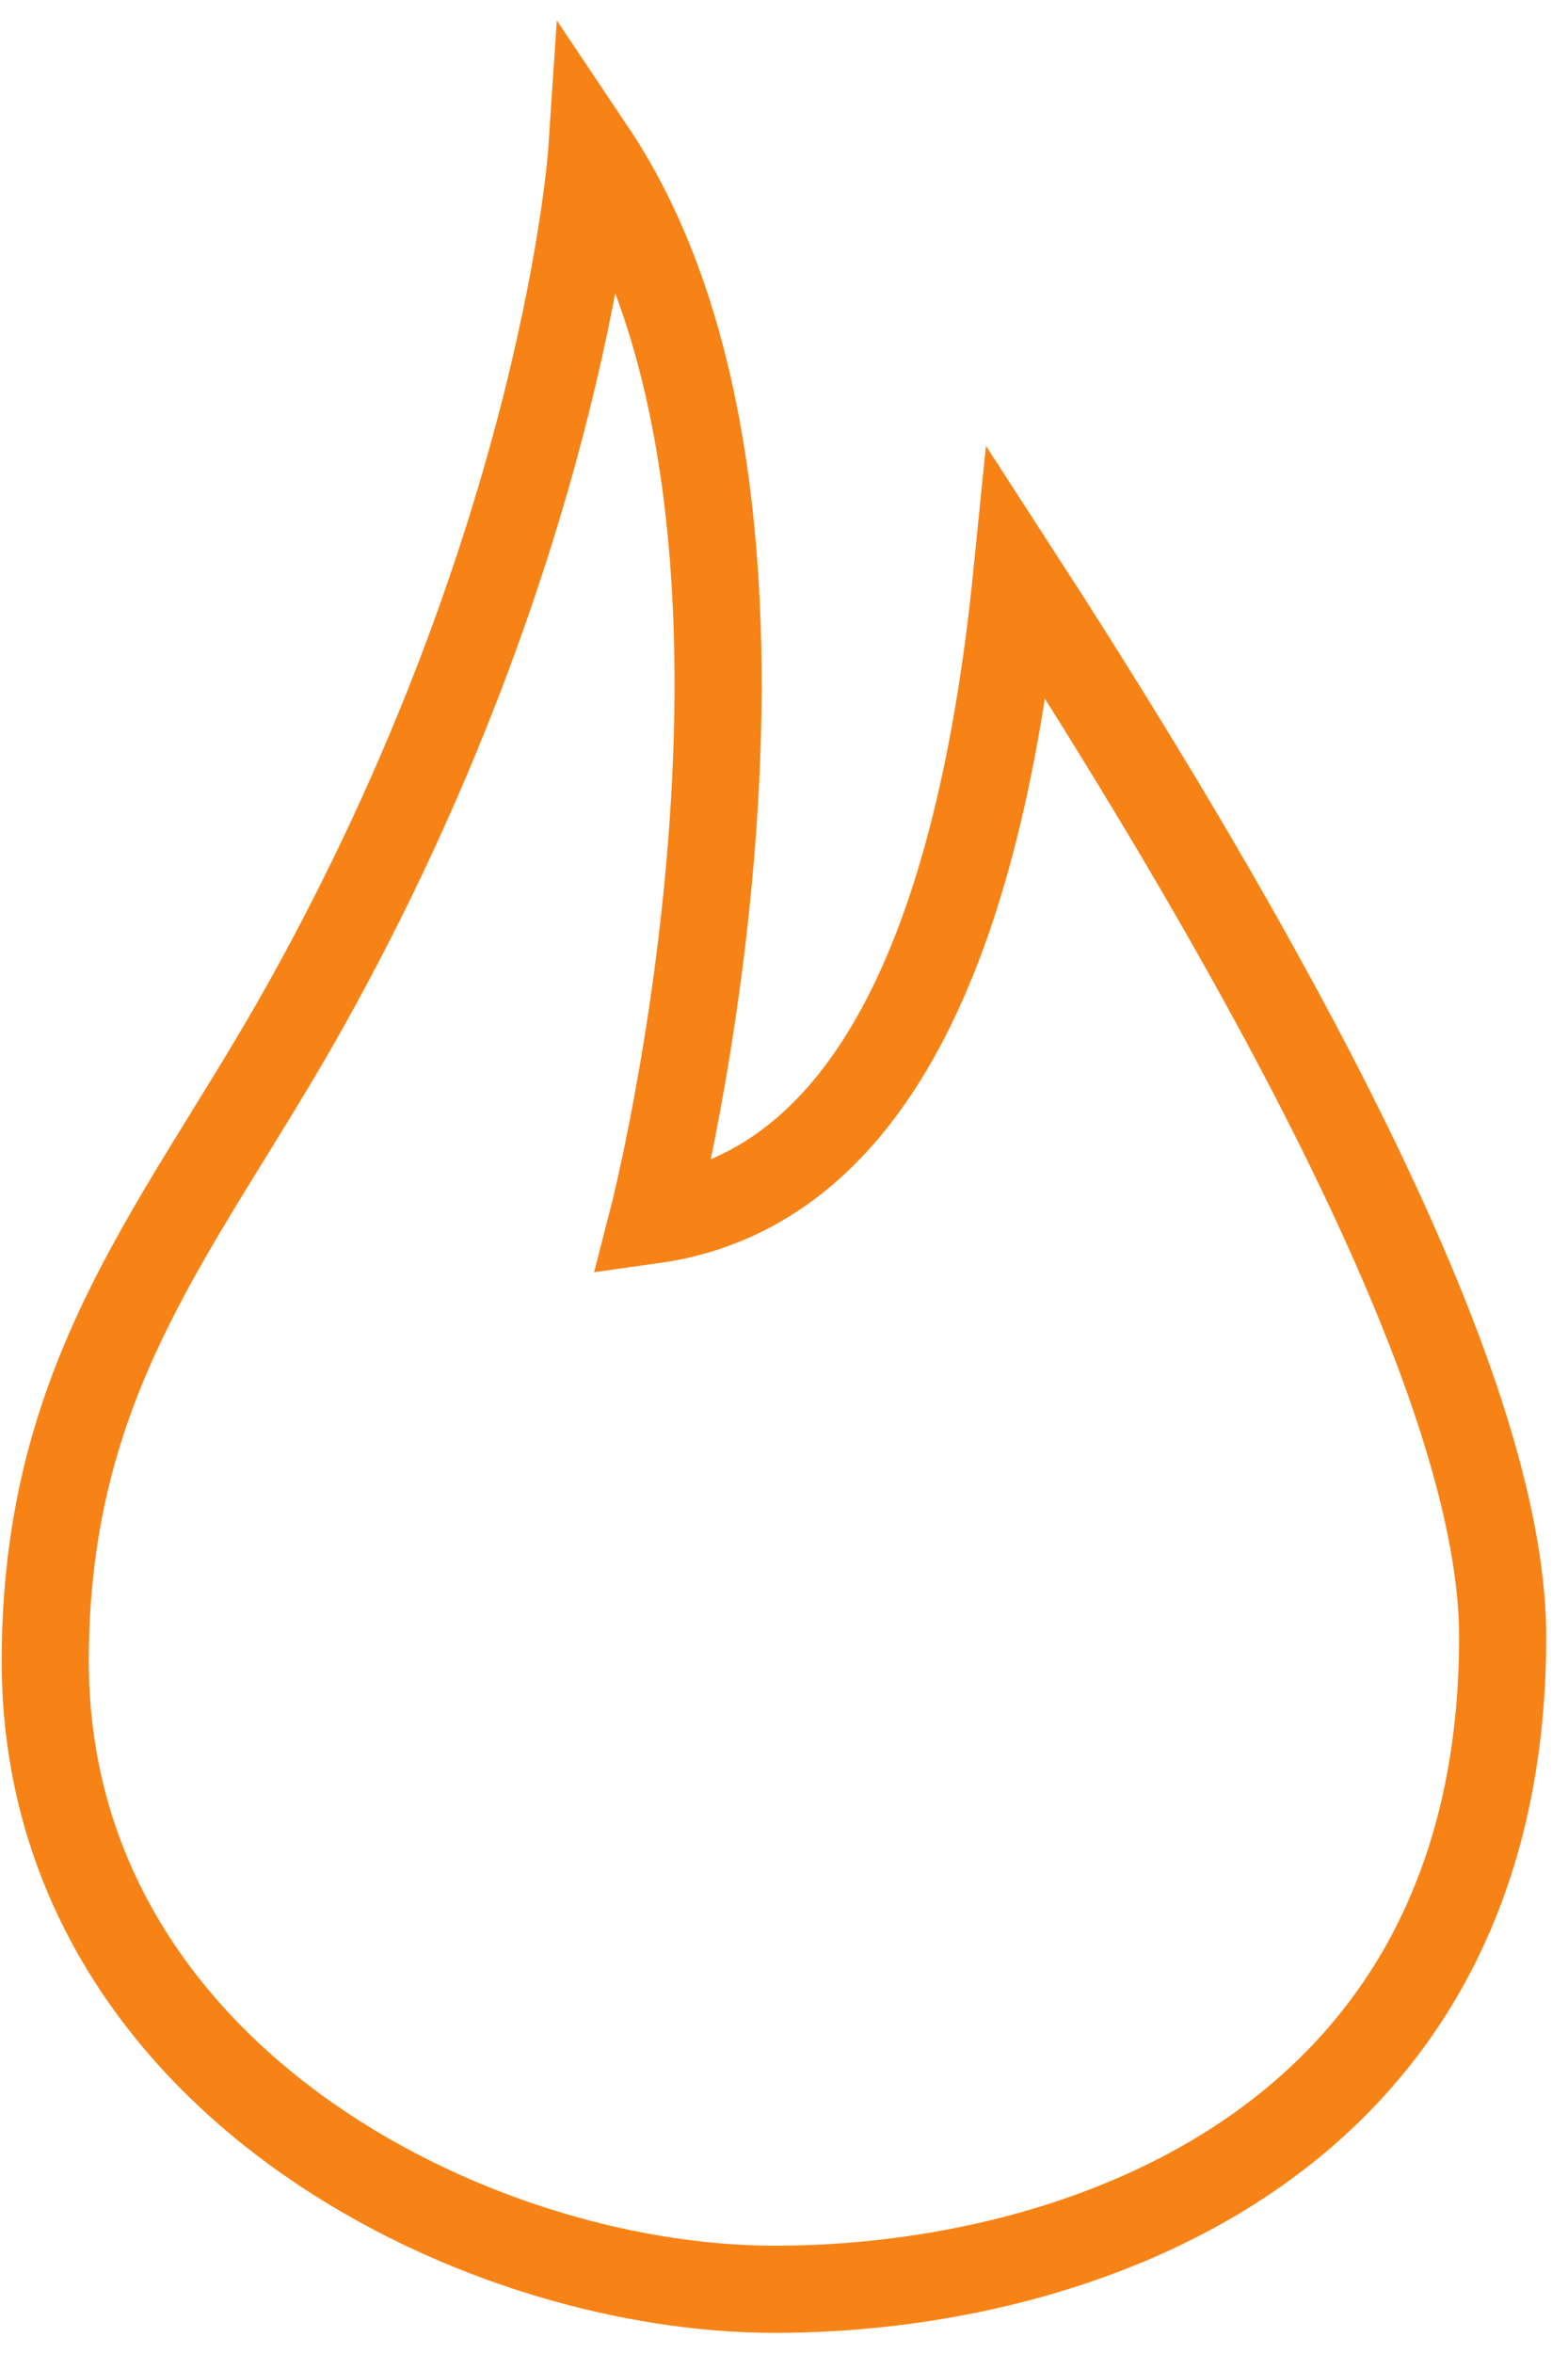
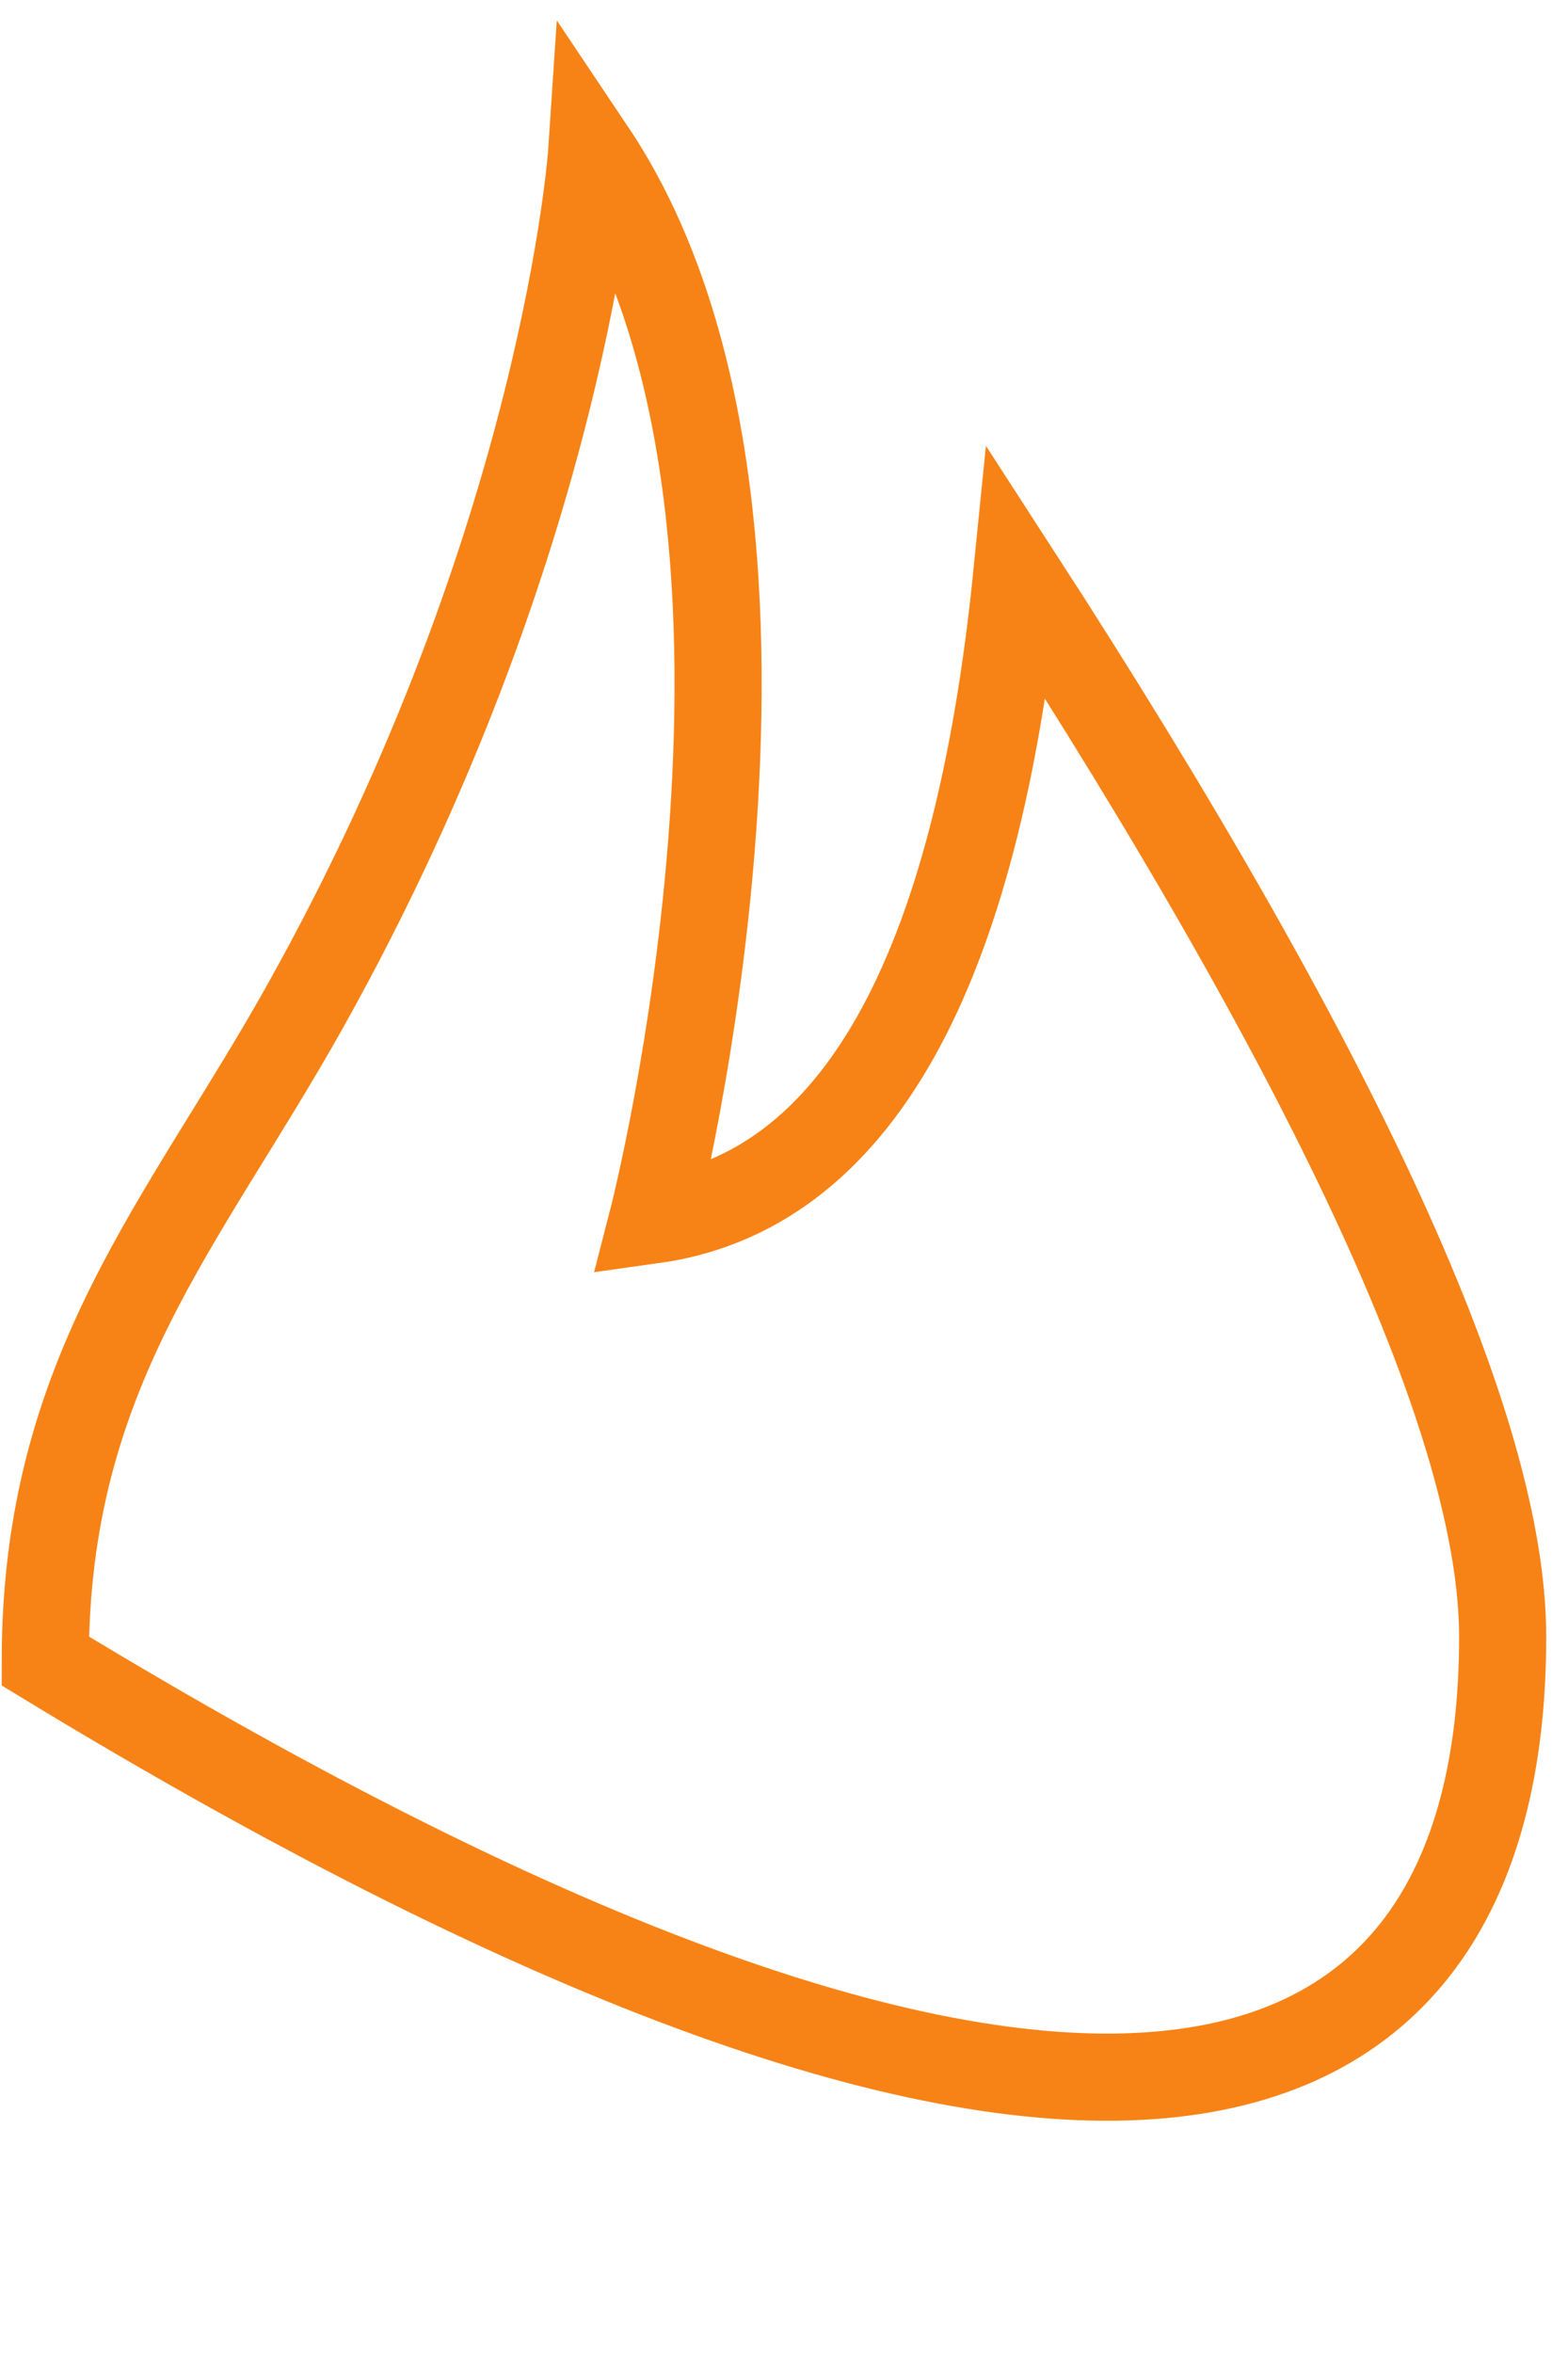
<svg xmlns="http://www.w3.org/2000/svg" width="36" height="54" viewBox="0 0 36 54" fill="none">
-   <path fill-rule="evenodd" clip-rule="evenodd" d="M23.346 13.166C22.417 22.408 19.628 27.352 14.981 28C14.981 28 19.164 11.779 13.587 3.462C13.587 3.462 12.995 12.374 7.02 23.069C4.219 28.082 1.039 31.461 1.039 38.119C1.039 47.626 10.83 52.538 17.785 52.538C24.741 52.538 34.5 49.211 34.5 37.566C34.5 32.777 30.782 24.644 23.346 13.166Z" stroke="#F78316" stroke-width="2" />
+   <path fill-rule="evenodd" clip-rule="evenodd" d="M23.346 13.166C22.417 22.408 19.628 27.352 14.981 28C14.981 28 19.164 11.779 13.587 3.462C13.587 3.462 12.995 12.374 7.02 23.069C4.219 28.082 1.039 31.461 1.039 38.119C24.741 52.538 34.5 49.211 34.5 37.566C34.5 32.777 30.782 24.644 23.346 13.166Z" stroke="#F78316" stroke-width="2" />
</svg>